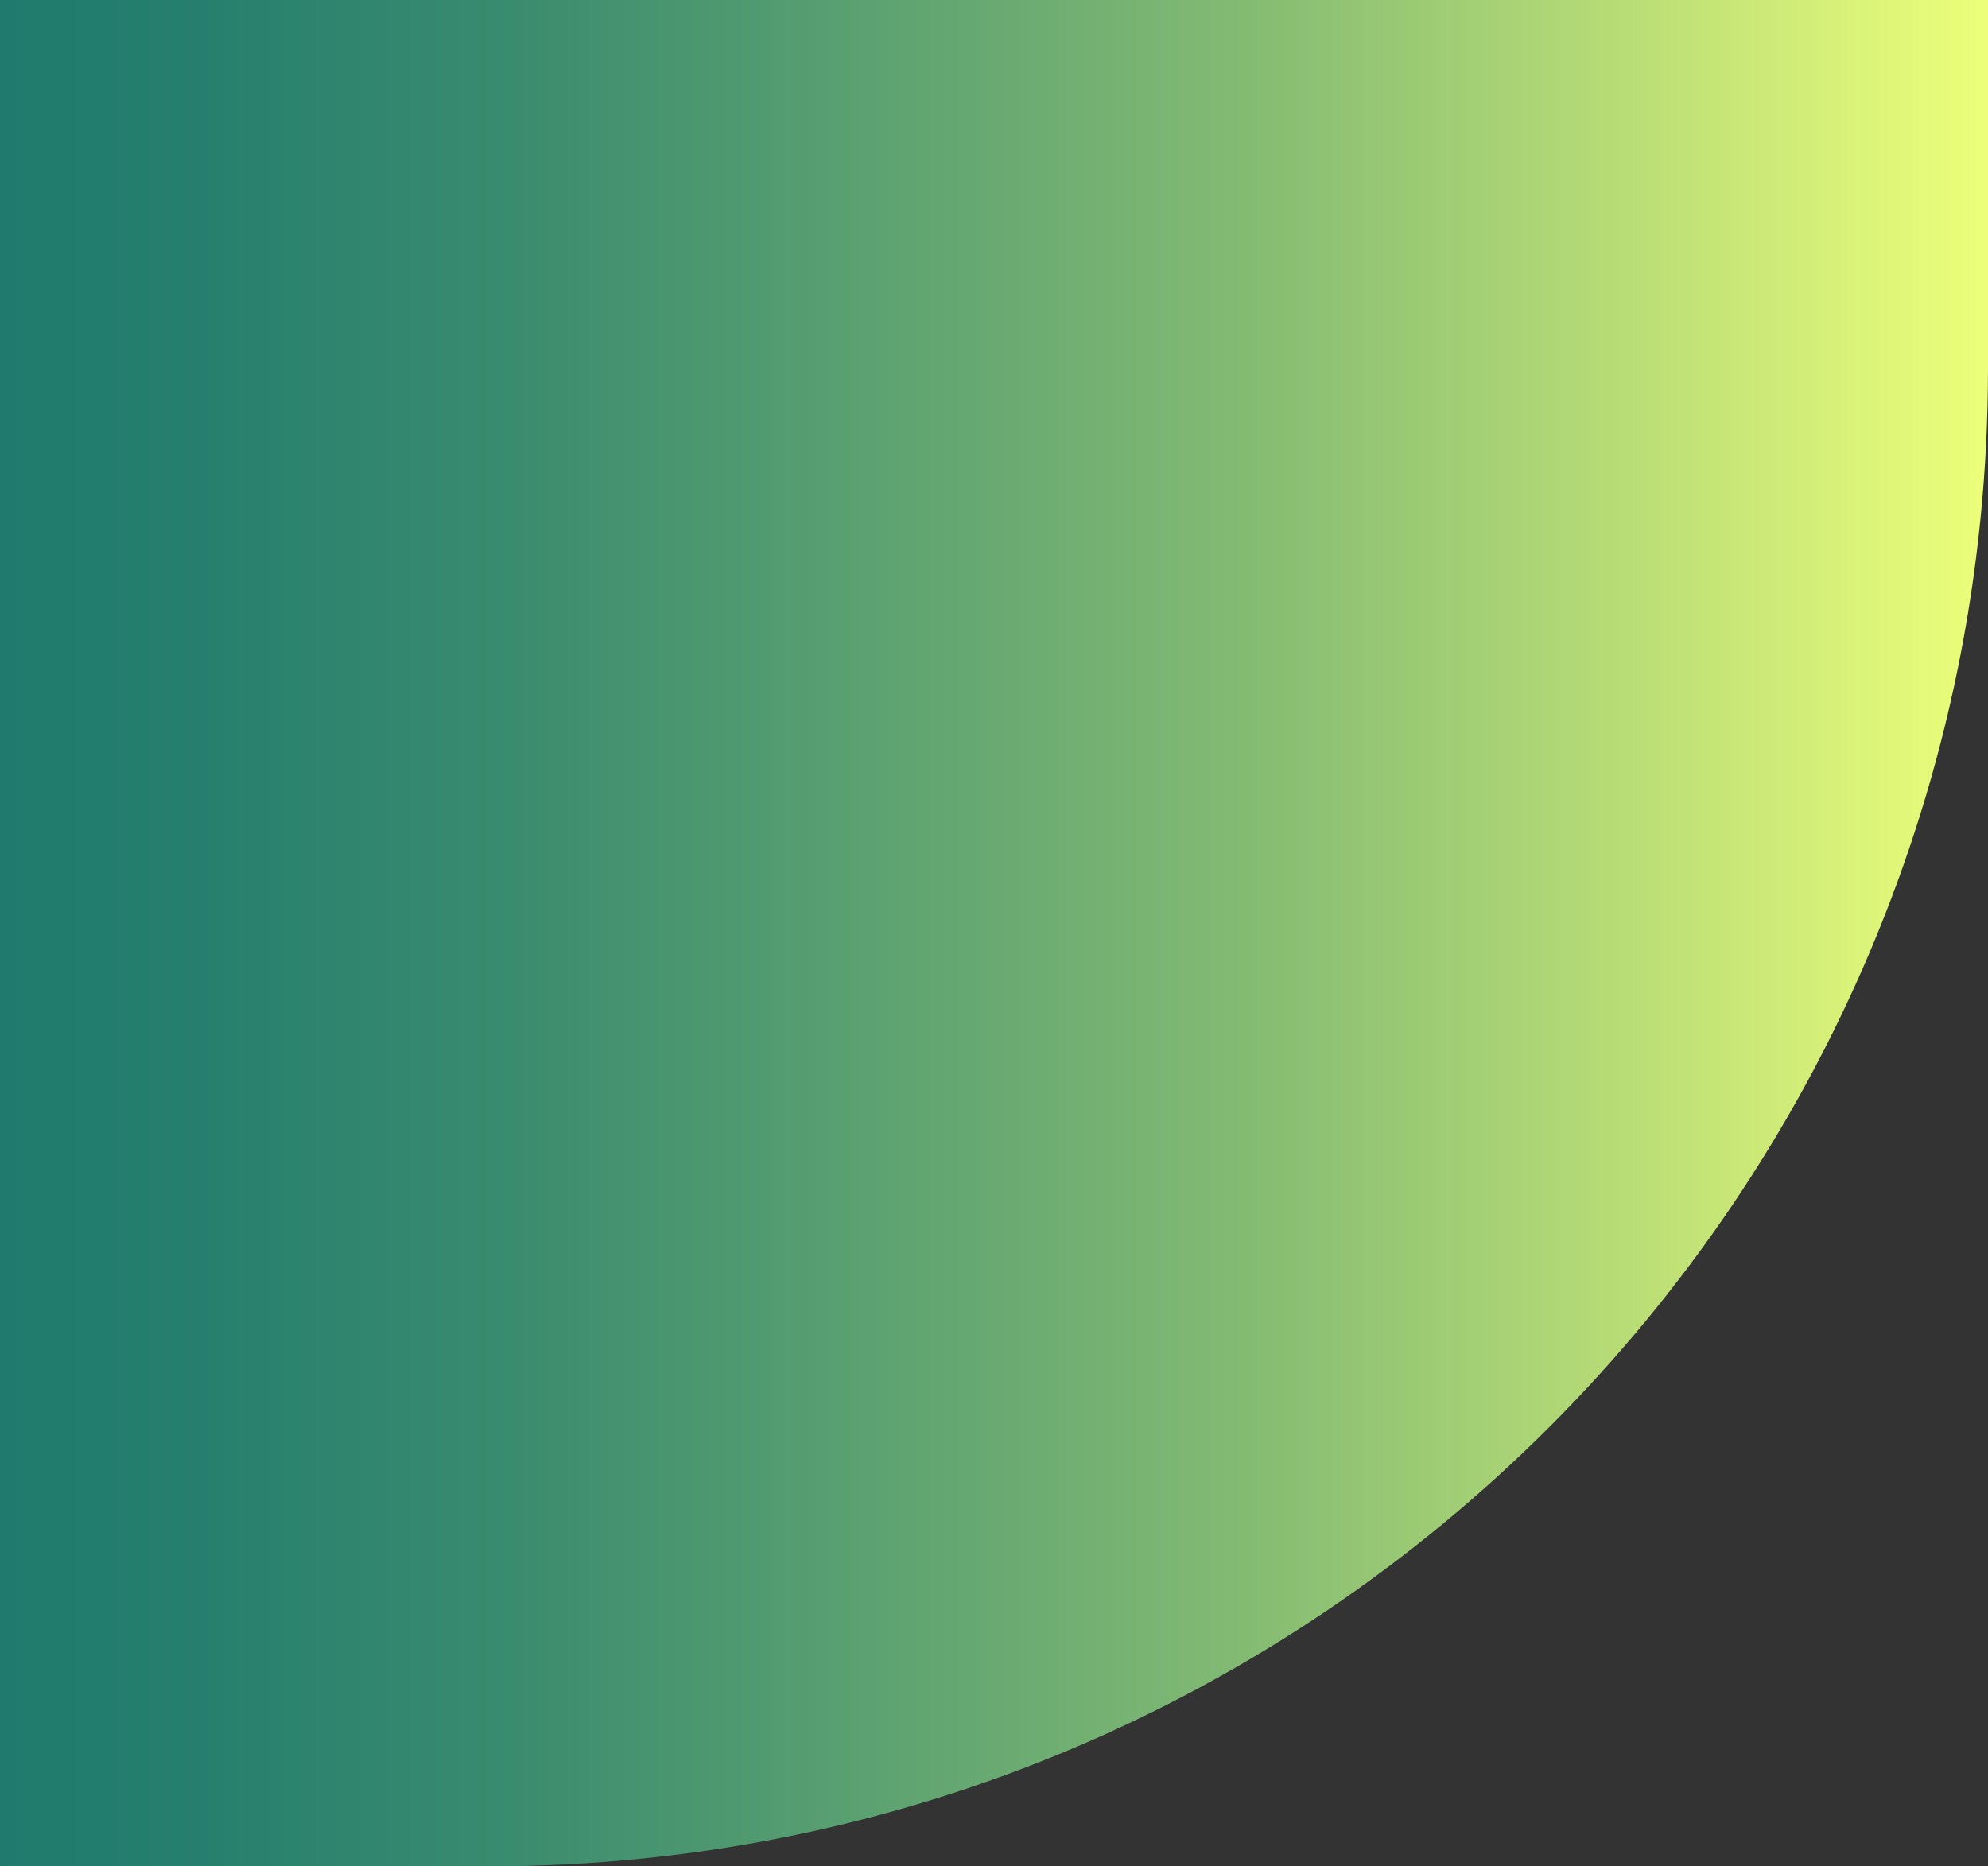
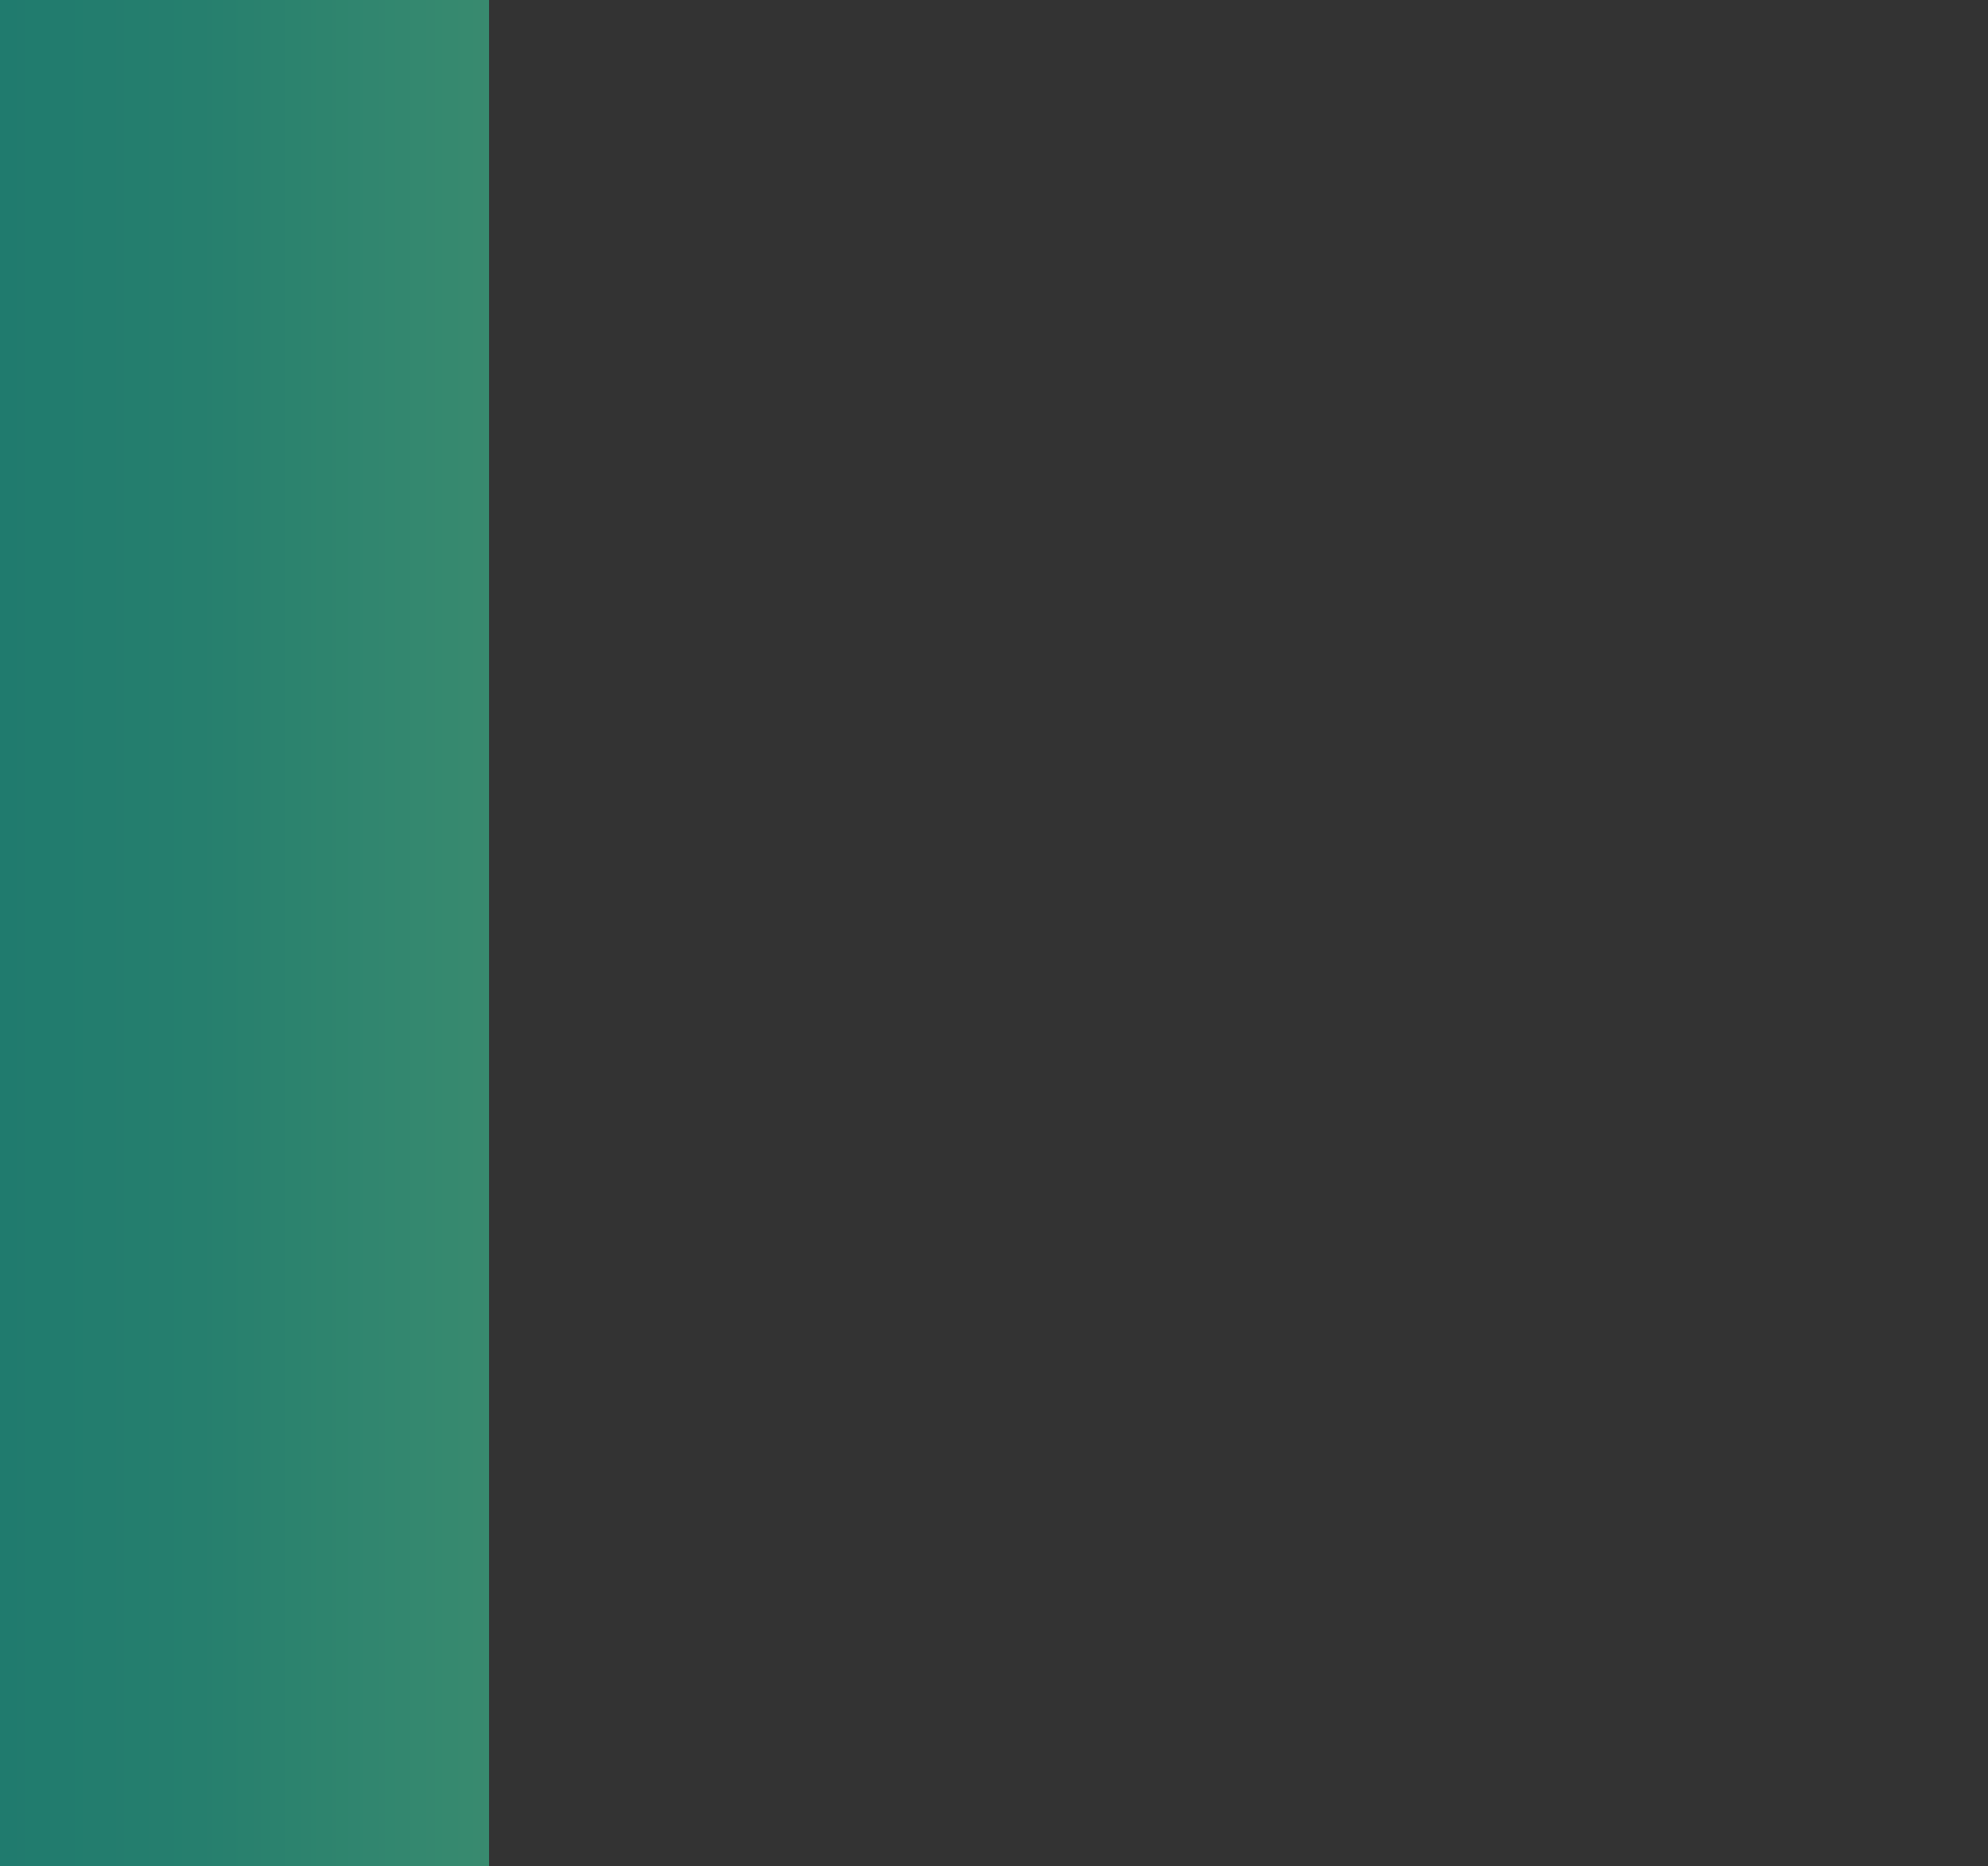
<svg xmlns="http://www.w3.org/2000/svg" id="Calque_2" viewBox="0 0 105 98.59">
  <rect x="0" y="0" width="105" height="98.59" fill="#333333" stroke="none" />
  <defs>
    <style>
      .cls-1 {
        fill: url(#Dégradé_sans_nom_6);
      }
    </style>
    <linearGradient id="Dégradé_sans_nom_6" data-name="Dégradé sans nom 6" x1="0" y1="49.29" x2="105" y2="49.29" gradientUnits="userSpaceOnUse">
      <stop offset="0" stop-color="#207b6e" />
      <stop offset=".1" stop-color="#267f6e" />
      <stop offset=".25" stop-color="#398b6f" />
      <stop offset=".42" stop-color="#589f71" />
      <stop offset=".62" stop-color="#82ba73" />
      <stop offset=".82" stop-color="#b9dd76" />
      <stop offset="1" stop-color="#edff7a" />
    </linearGradient>
  </defs>
  <g id="Calque_1-2" data-name="Calque_1">
-     <path class="cls-1" d="M0,0v98.59h25.83c43.73,0,79.17-35.44,79.17-79.17V0H0Z" />
+     <path class="cls-1" d="M0,0v98.59h25.83V0H0Z" />
  </g>
</svg>